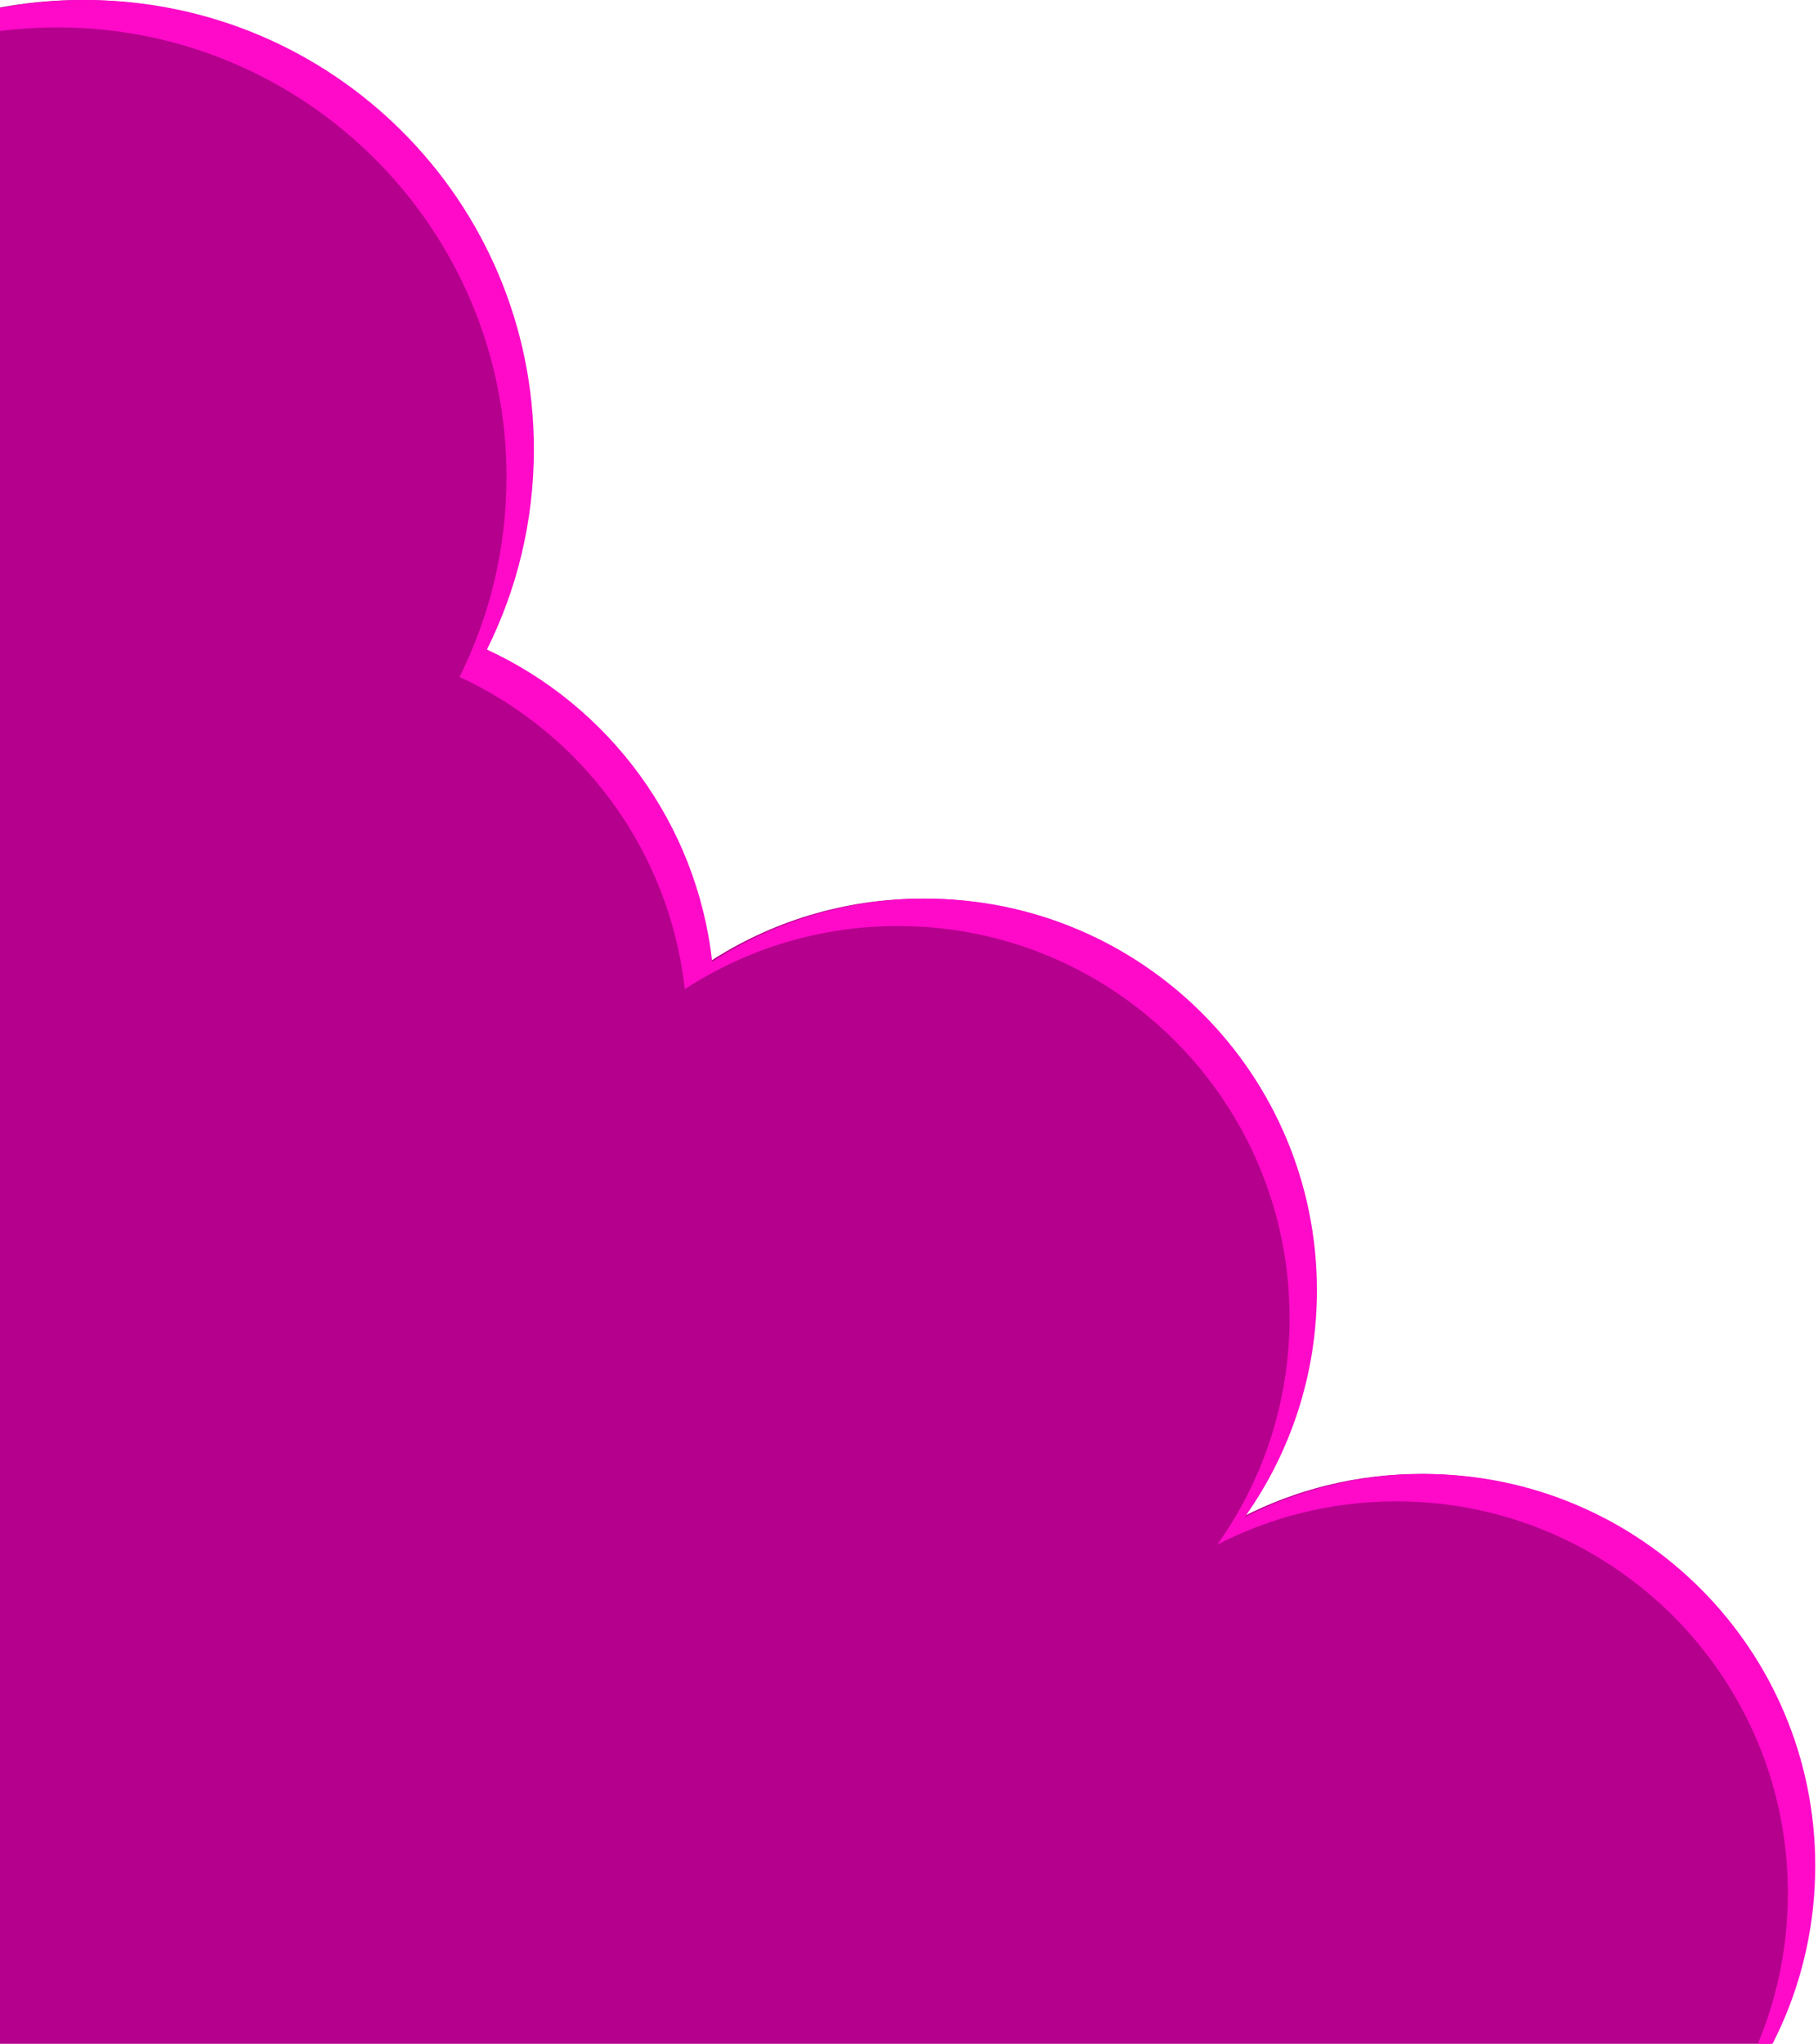
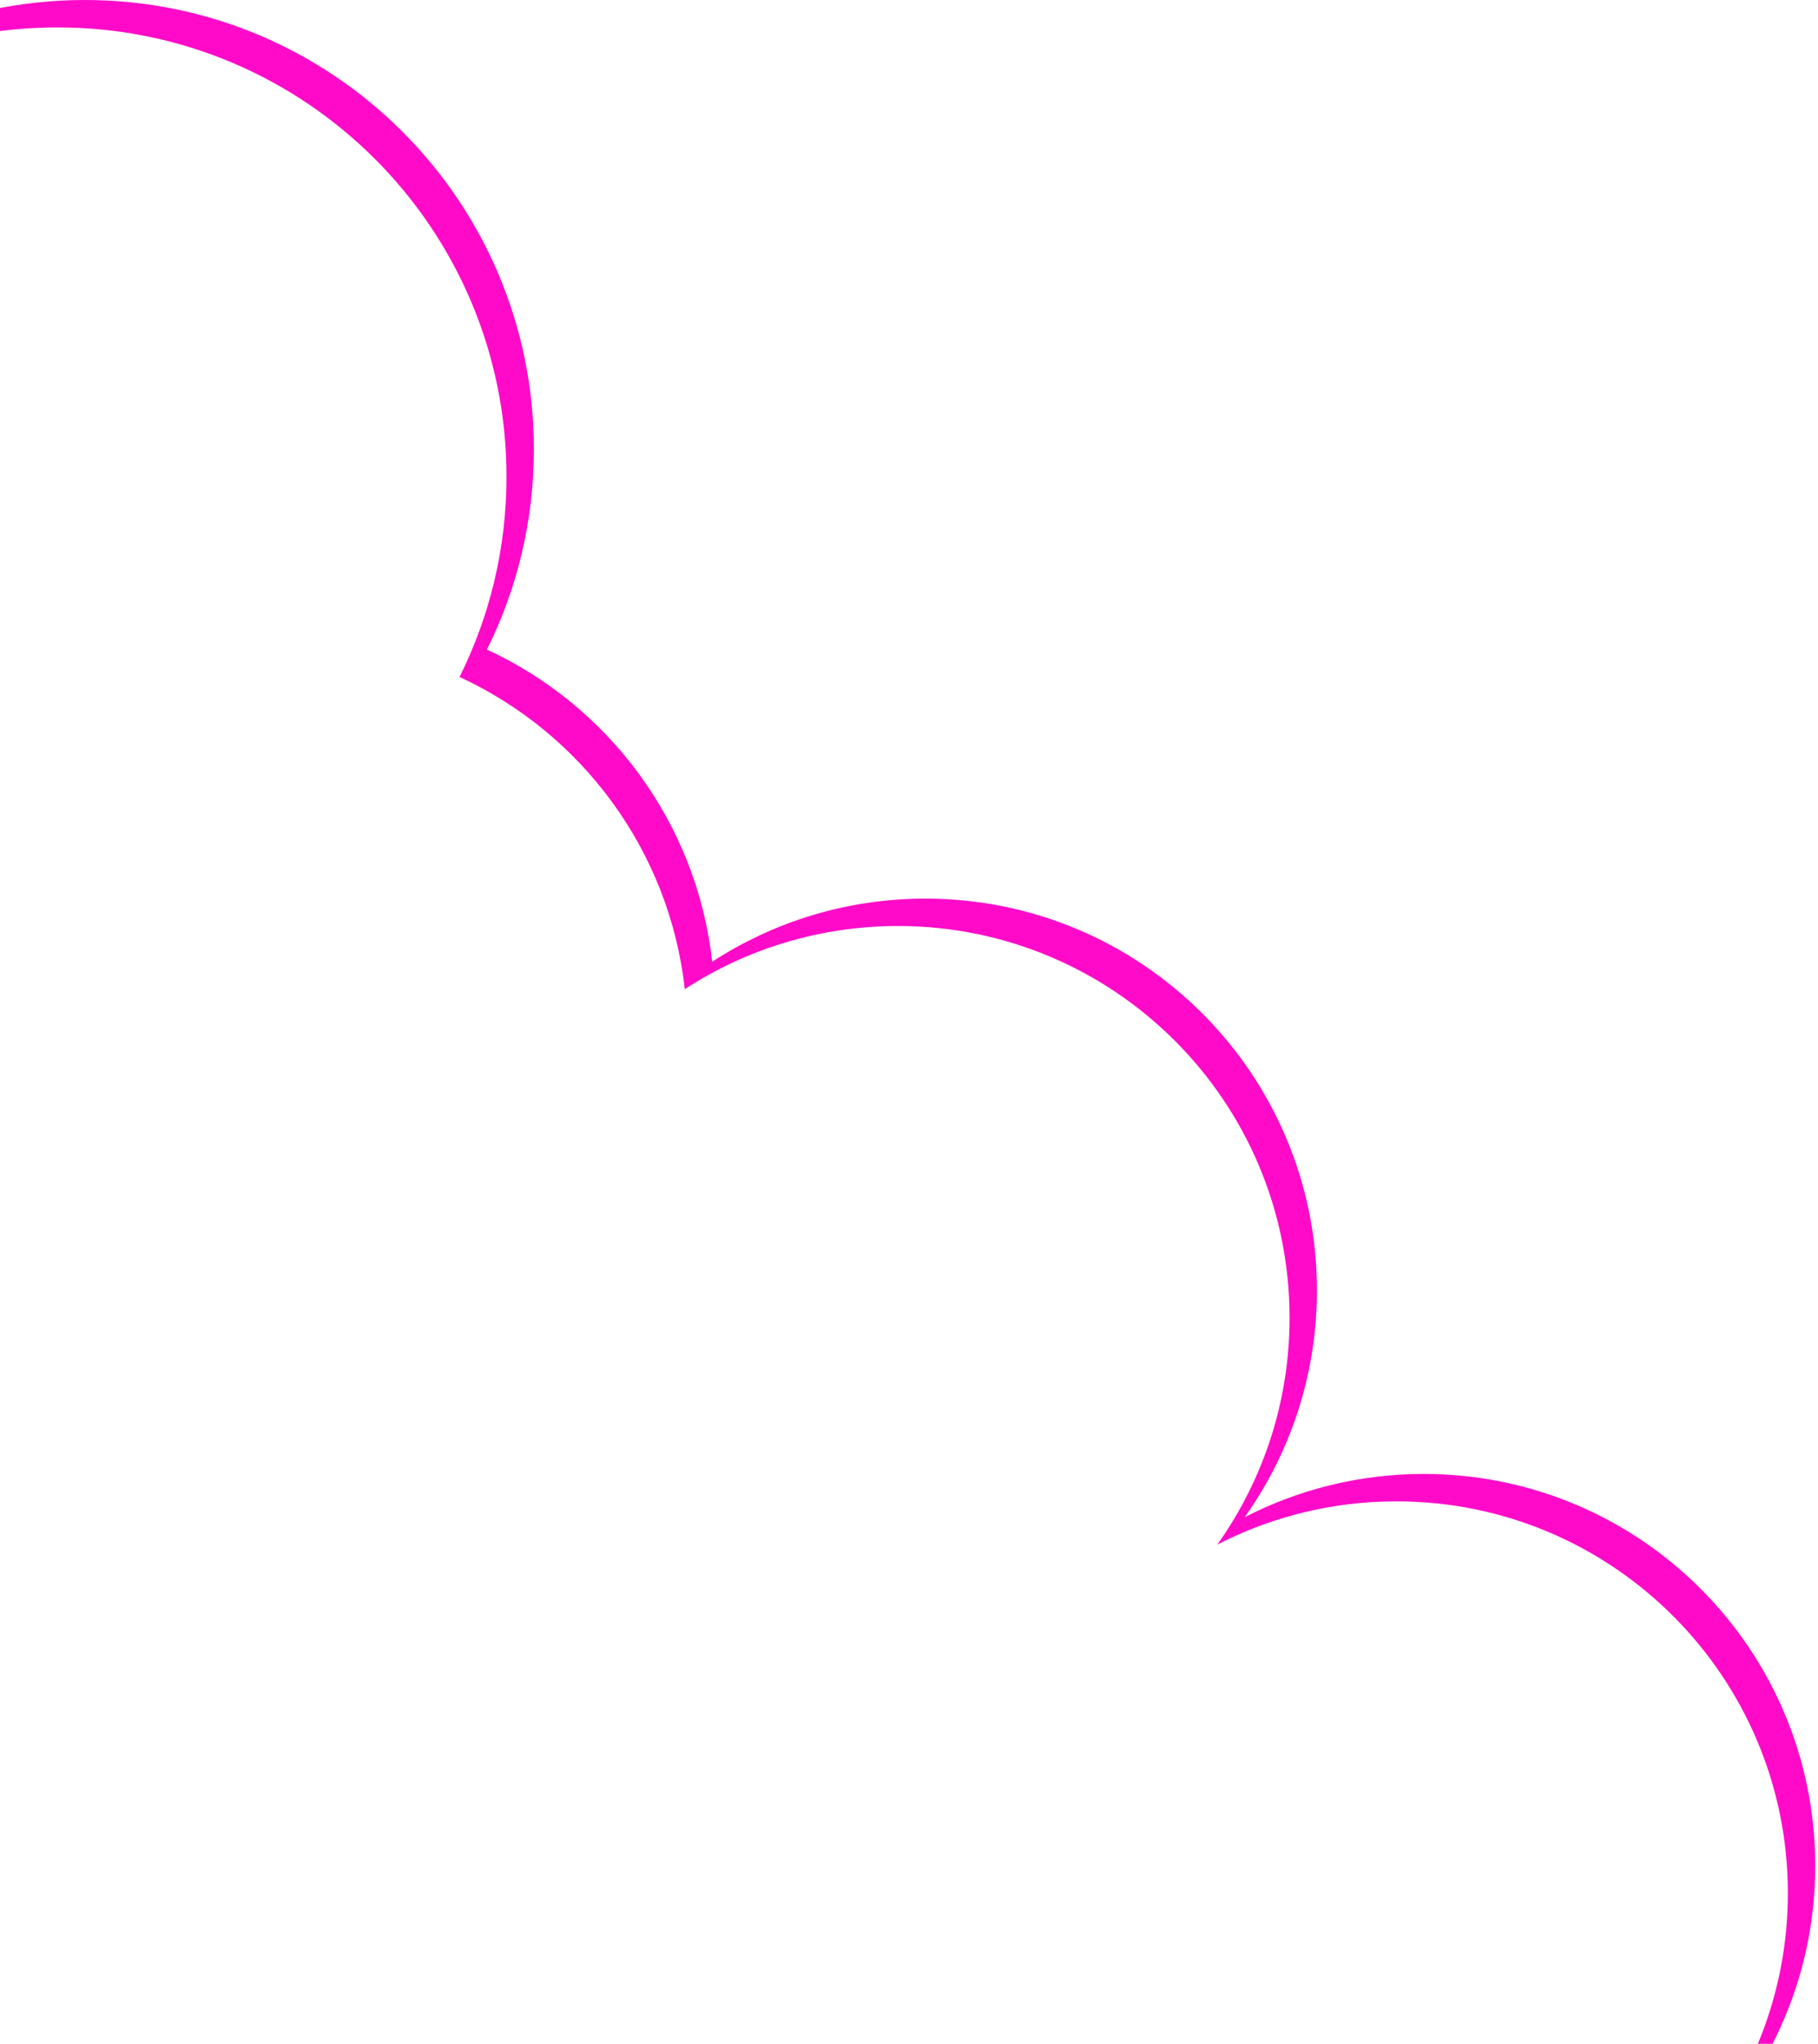
<svg xmlns="http://www.w3.org/2000/svg" width="332" height="373" viewBox="0 0 332 373" fill="none">
-   <path fill-rule="evenodd" clip-rule="evenodd" d="M97 82C97 95.131 93.913 107.542 88.426 118.545C110.671 128.811 126.746 150.167 129.56 175.524C140.764 168.235 154.137 164 168.5 164C207.988 164 240 196.012 240 235.5C240 250.928 235.114 265.215 226.804 276.897C236.603 271.849 247.719 269 259.5 269C298.988 269 331 301.012 331 340.5C331 375.375 306.032 404.418 272.996 410.728C272.999 410.985 273 411.242 273 411.5C273 450.988 240.988 483 201.5 483C179.745 483 160.259 473.284 147.146 457.955C134.285 470.366 116.784 478 97.5 478C95.372 478 93.266 477.907 91.186 477.725C78.083 492.609 58.888 502 37.5 502C0.55 502 -29.854 473.972 -33.61 438.016C-37.477 438.663 -41.449 439 -45.5 439C-84.988 439 -117 406.988 -117 367.5C-117 365.983 -116.953 364.477 -116.86 362.984C-143.303 352.491 -162 326.679 -162 296.5C-162 276.627 -153.893 258.648 -140.805 245.69C-162.422 233.392 -177 210.148 -177 183.5C-177 148.18 -151.389 118.841 -117.725 113.041C-107.939 93.099 -89.137 78.382 -66.634 74.204C-62.708 32.573 -27.658 0 15 0C60.287 0 97 36.713 97 82Z" fill="url(#paint0_linear_1264_551)" />
-   <path fill-rule="evenodd" clip-rule="evenodd" d="M88.923 118.545C94.41 107.542 97.497 95.131 97.497 82C97.497 36.713 60.784 0 15.497 0C-8.419 0 -29.943 10.238 -44.932 26.571C-30.337 13.176 -10.875 5 10.497 5C55.784 5 92.497 41.713 92.497 87C92.497 100.131 89.41 112.542 83.923 123.545C106.168 133.811 122.242 155.167 125.057 180.524C136.261 173.235 149.634 169 163.997 169C203.485 169 235.497 201.012 235.497 240.5C235.497 255.928 230.61 270.215 222.301 281.897C232.1 276.849 243.215 274 254.997 274C294.485 274 326.497 306.012 326.497 345.5C326.497 363.972 319.492 380.808 307.993 393.497C322.429 380.415 331.497 361.516 331.497 340.5C331.497 301.012 299.485 269 259.997 269C248.215 269 237.1 271.849 227.301 276.897C235.61 265.215 240.497 250.928 240.497 235.5C240.497 196.012 208.485 164 168.997 164C154.634 164 141.261 168.235 130.057 175.524C127.242 150.167 111.168 128.811 88.923 118.545ZM273.431 414.601C271.807 415.033 270.16 415.41 268.493 415.728C268.495 415.985 268.497 416.242 268.497 416.5C268.497 434.972 261.492 451.808 249.993 464.497C263.716 452.061 272.587 434.371 273.431 414.601ZM86.819 482.737C86.773 482.733 86.728 482.729 86.683 482.725C86.455 482.984 86.225 483.241 85.993 483.497C86.27 483.246 86.546 482.992 86.819 482.737ZM-158 135.503C-148.175 126.599 -135.862 120.39 -122.229 118.041C-121.476 116.508 -120.67 115.005 -119.813 113.536C-134.812 116.695 -148.079 124.555 -158 135.503ZM-70.66 75.197C-84.49 78.71 -96.711 86.253 -106 96.503C-96.393 87.798 -84.409 81.668 -71.138 79.204C-71.011 77.858 -70.851 76.522 -70.66 75.197Z" fill="#FF0AC9" />
+   <path fill-rule="evenodd" clip-rule="evenodd" d="M88.923 118.545C94.41 107.542 97.497 95.131 97.497 82C97.497 36.713 60.784 0 15.497 0C-8.419 0 -29.943 10.238 -44.932 26.571C-30.337 13.176 -10.875 5 10.497 5C55.784 5 92.497 41.713 92.497 87C92.497 100.131 89.41 112.542 83.923 123.545C106.168 133.811 122.242 155.167 125.057 180.524C136.261 173.235 149.634 169 163.997 169C203.485 169 235.497 201.012 235.497 240.5C235.497 255.928 230.61 270.215 222.301 281.897C232.1 276.849 243.215 274 254.997 274C294.485 274 326.497 306.012 326.497 345.5C326.497 363.972 319.492 380.808 307.993 393.497C322.429 380.415 331.497 361.516 331.497 340.5C331.497 301.012 299.485 269 259.997 269C248.215 269 237.1 271.849 227.301 276.897C235.61 265.215 240.497 250.928 240.497 235.5C240.497 196.012 208.485 164 168.997 164C154.634 164 141.261 168.235 130.057 175.524C127.242 150.167 111.168 128.811 88.923 118.545ZM273.431 414.601C271.807 415.033 270.16 415.41 268.493 415.728C268.495 415.985 268.497 416.242 268.497 416.5C268.497 434.972 261.492 451.808 249.993 464.497C263.716 452.061 272.587 434.371 273.431 414.601ZM86.819 482.737C86.773 482.733 86.728 482.729 86.683 482.725C86.455 482.984 86.225 483.241 85.993 483.497C86.27 483.246 86.546 482.992 86.819 482.737ZM-158 135.503C-121.476 116.508 -120.67 115.005 -119.813 113.536C-134.812 116.695 -148.079 124.555 -158 135.503ZM-70.66 75.197C-84.49 78.71 -96.711 86.253 -106 96.503C-96.393 87.798 -84.409 81.668 -71.138 79.204C-71.011 77.858 -70.851 76.522 -70.66 75.197Z" fill="#FF0AC9" />
  <defs>
    <linearGradient id="paint0_linear_1264_551" x1="77" y1="0" x2="77" y2="502" gradientUnits="userSpaceOnUse">
      <stop offset="0.253" stop-color="#B5008D" />
      <stop offset="1" stop-color="#B5008D" />
    </linearGradient>
  </defs>
</svg>